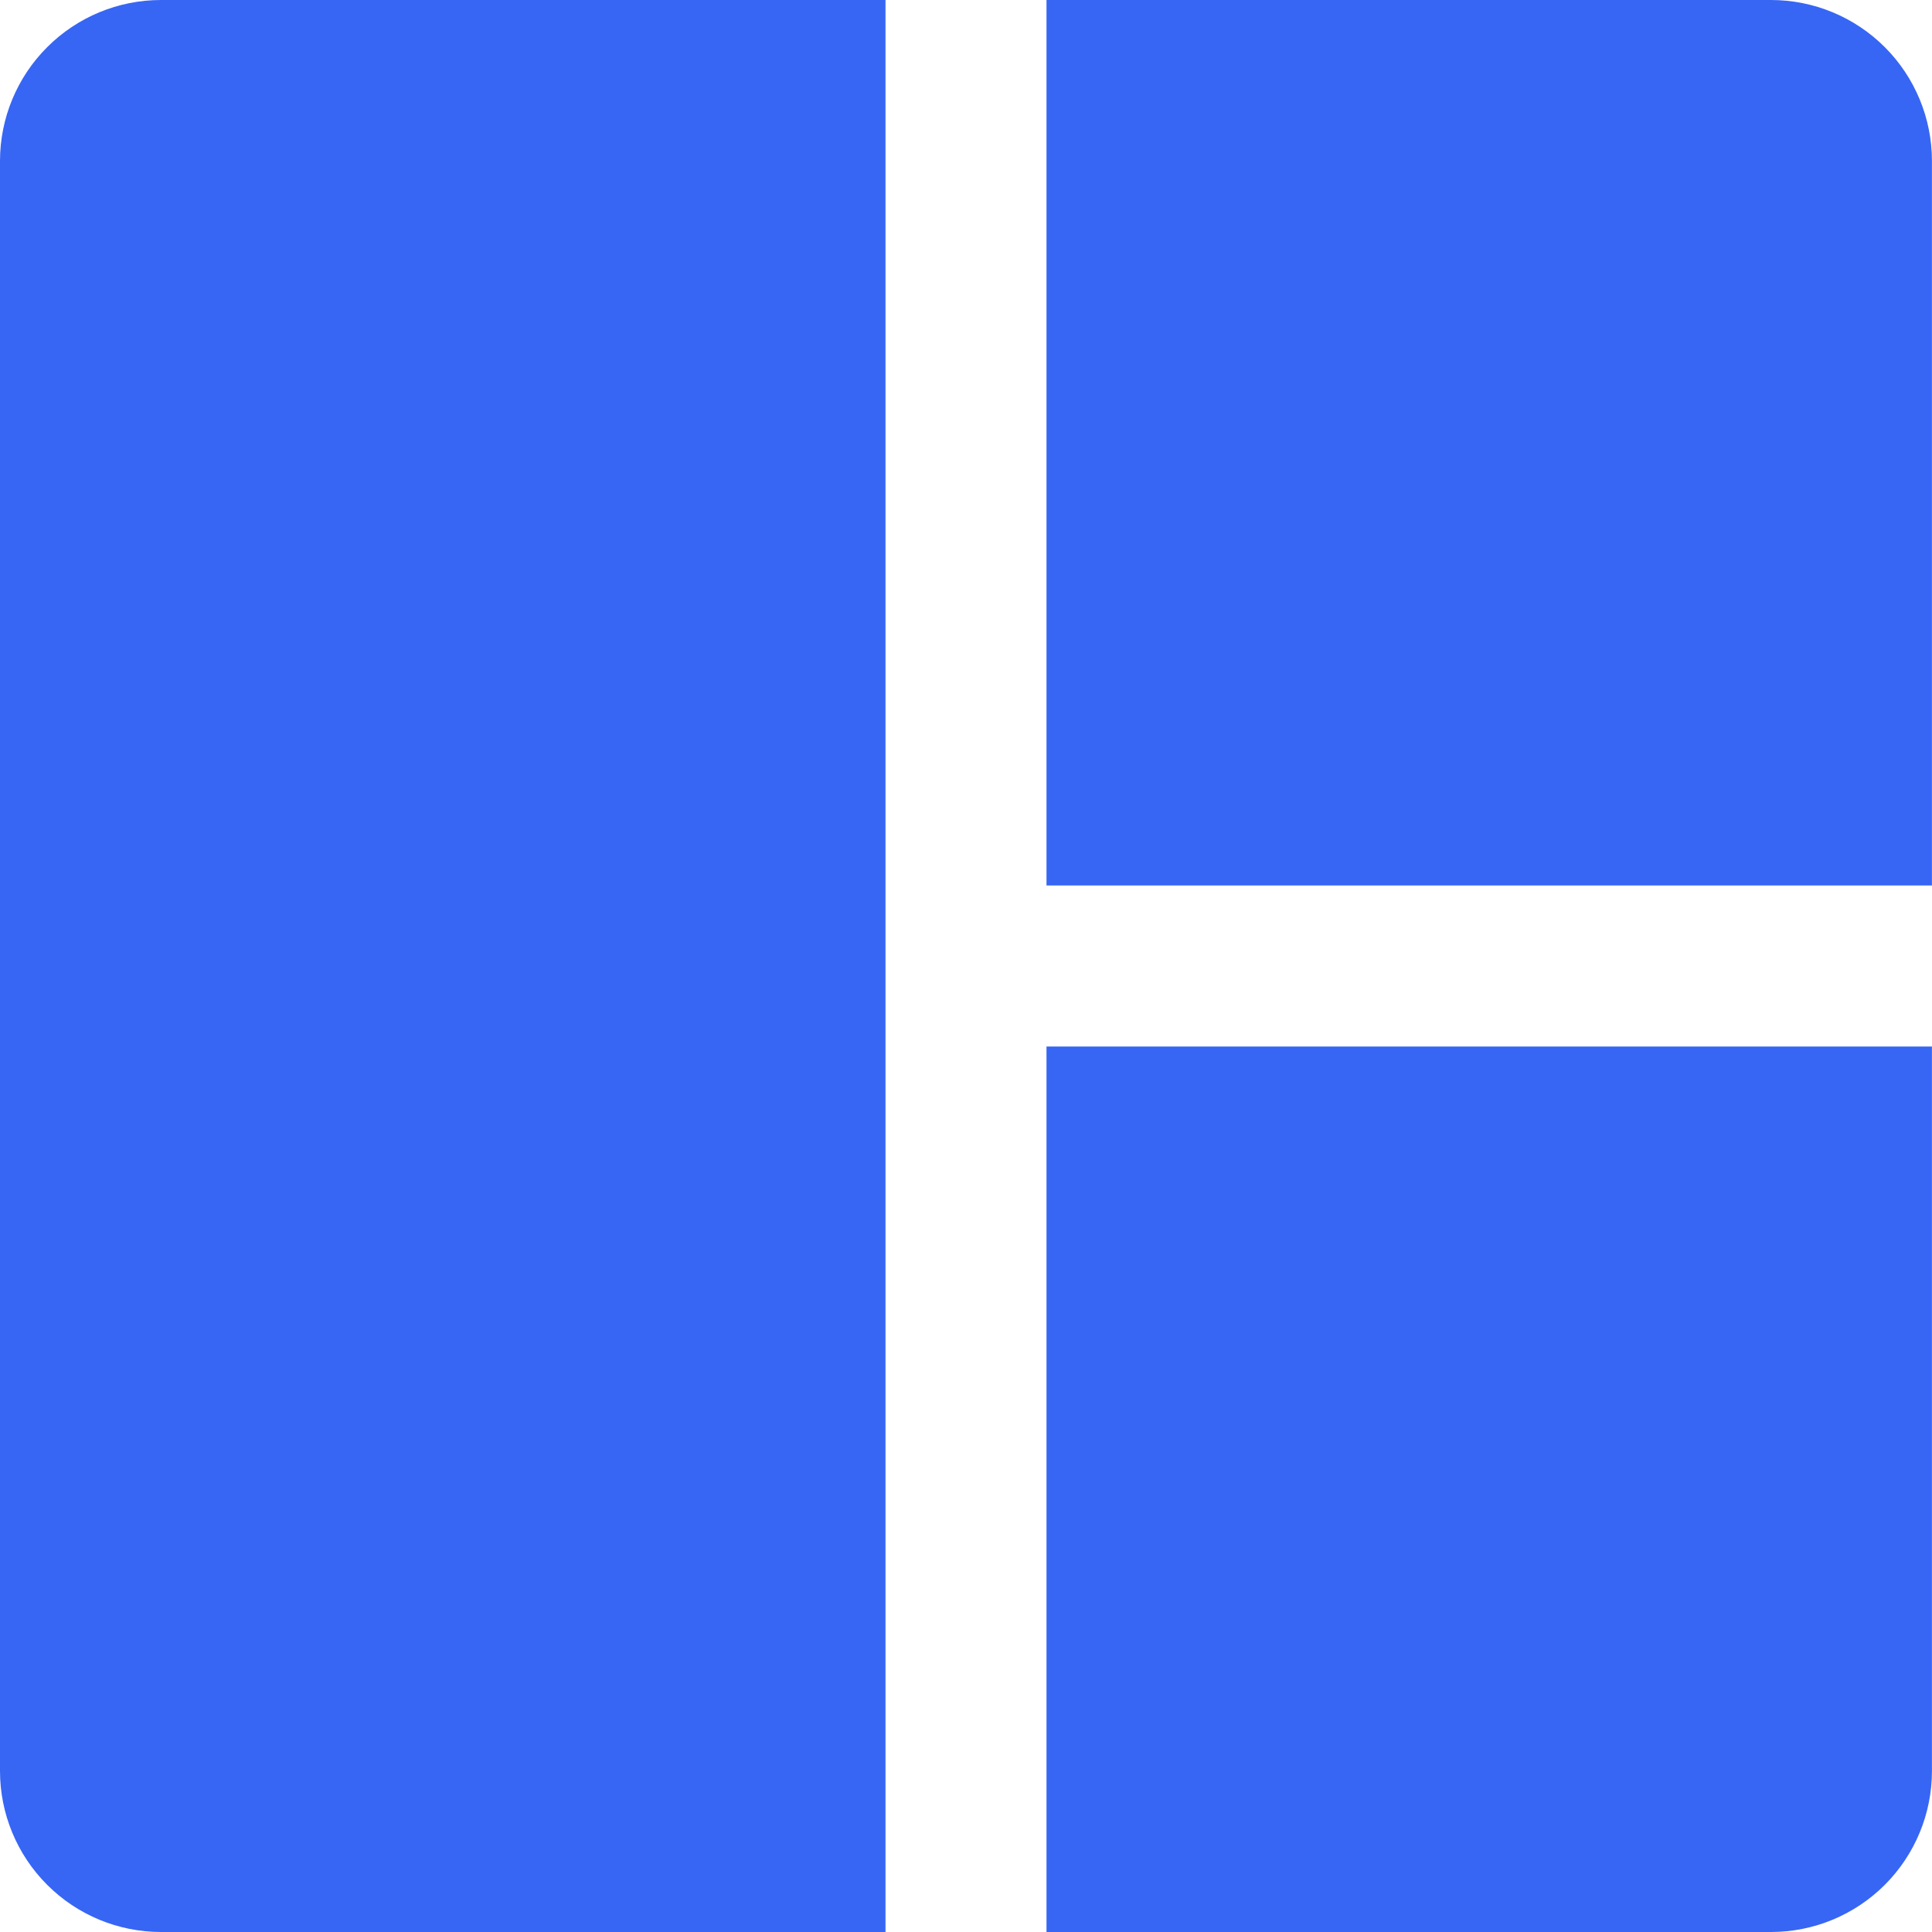
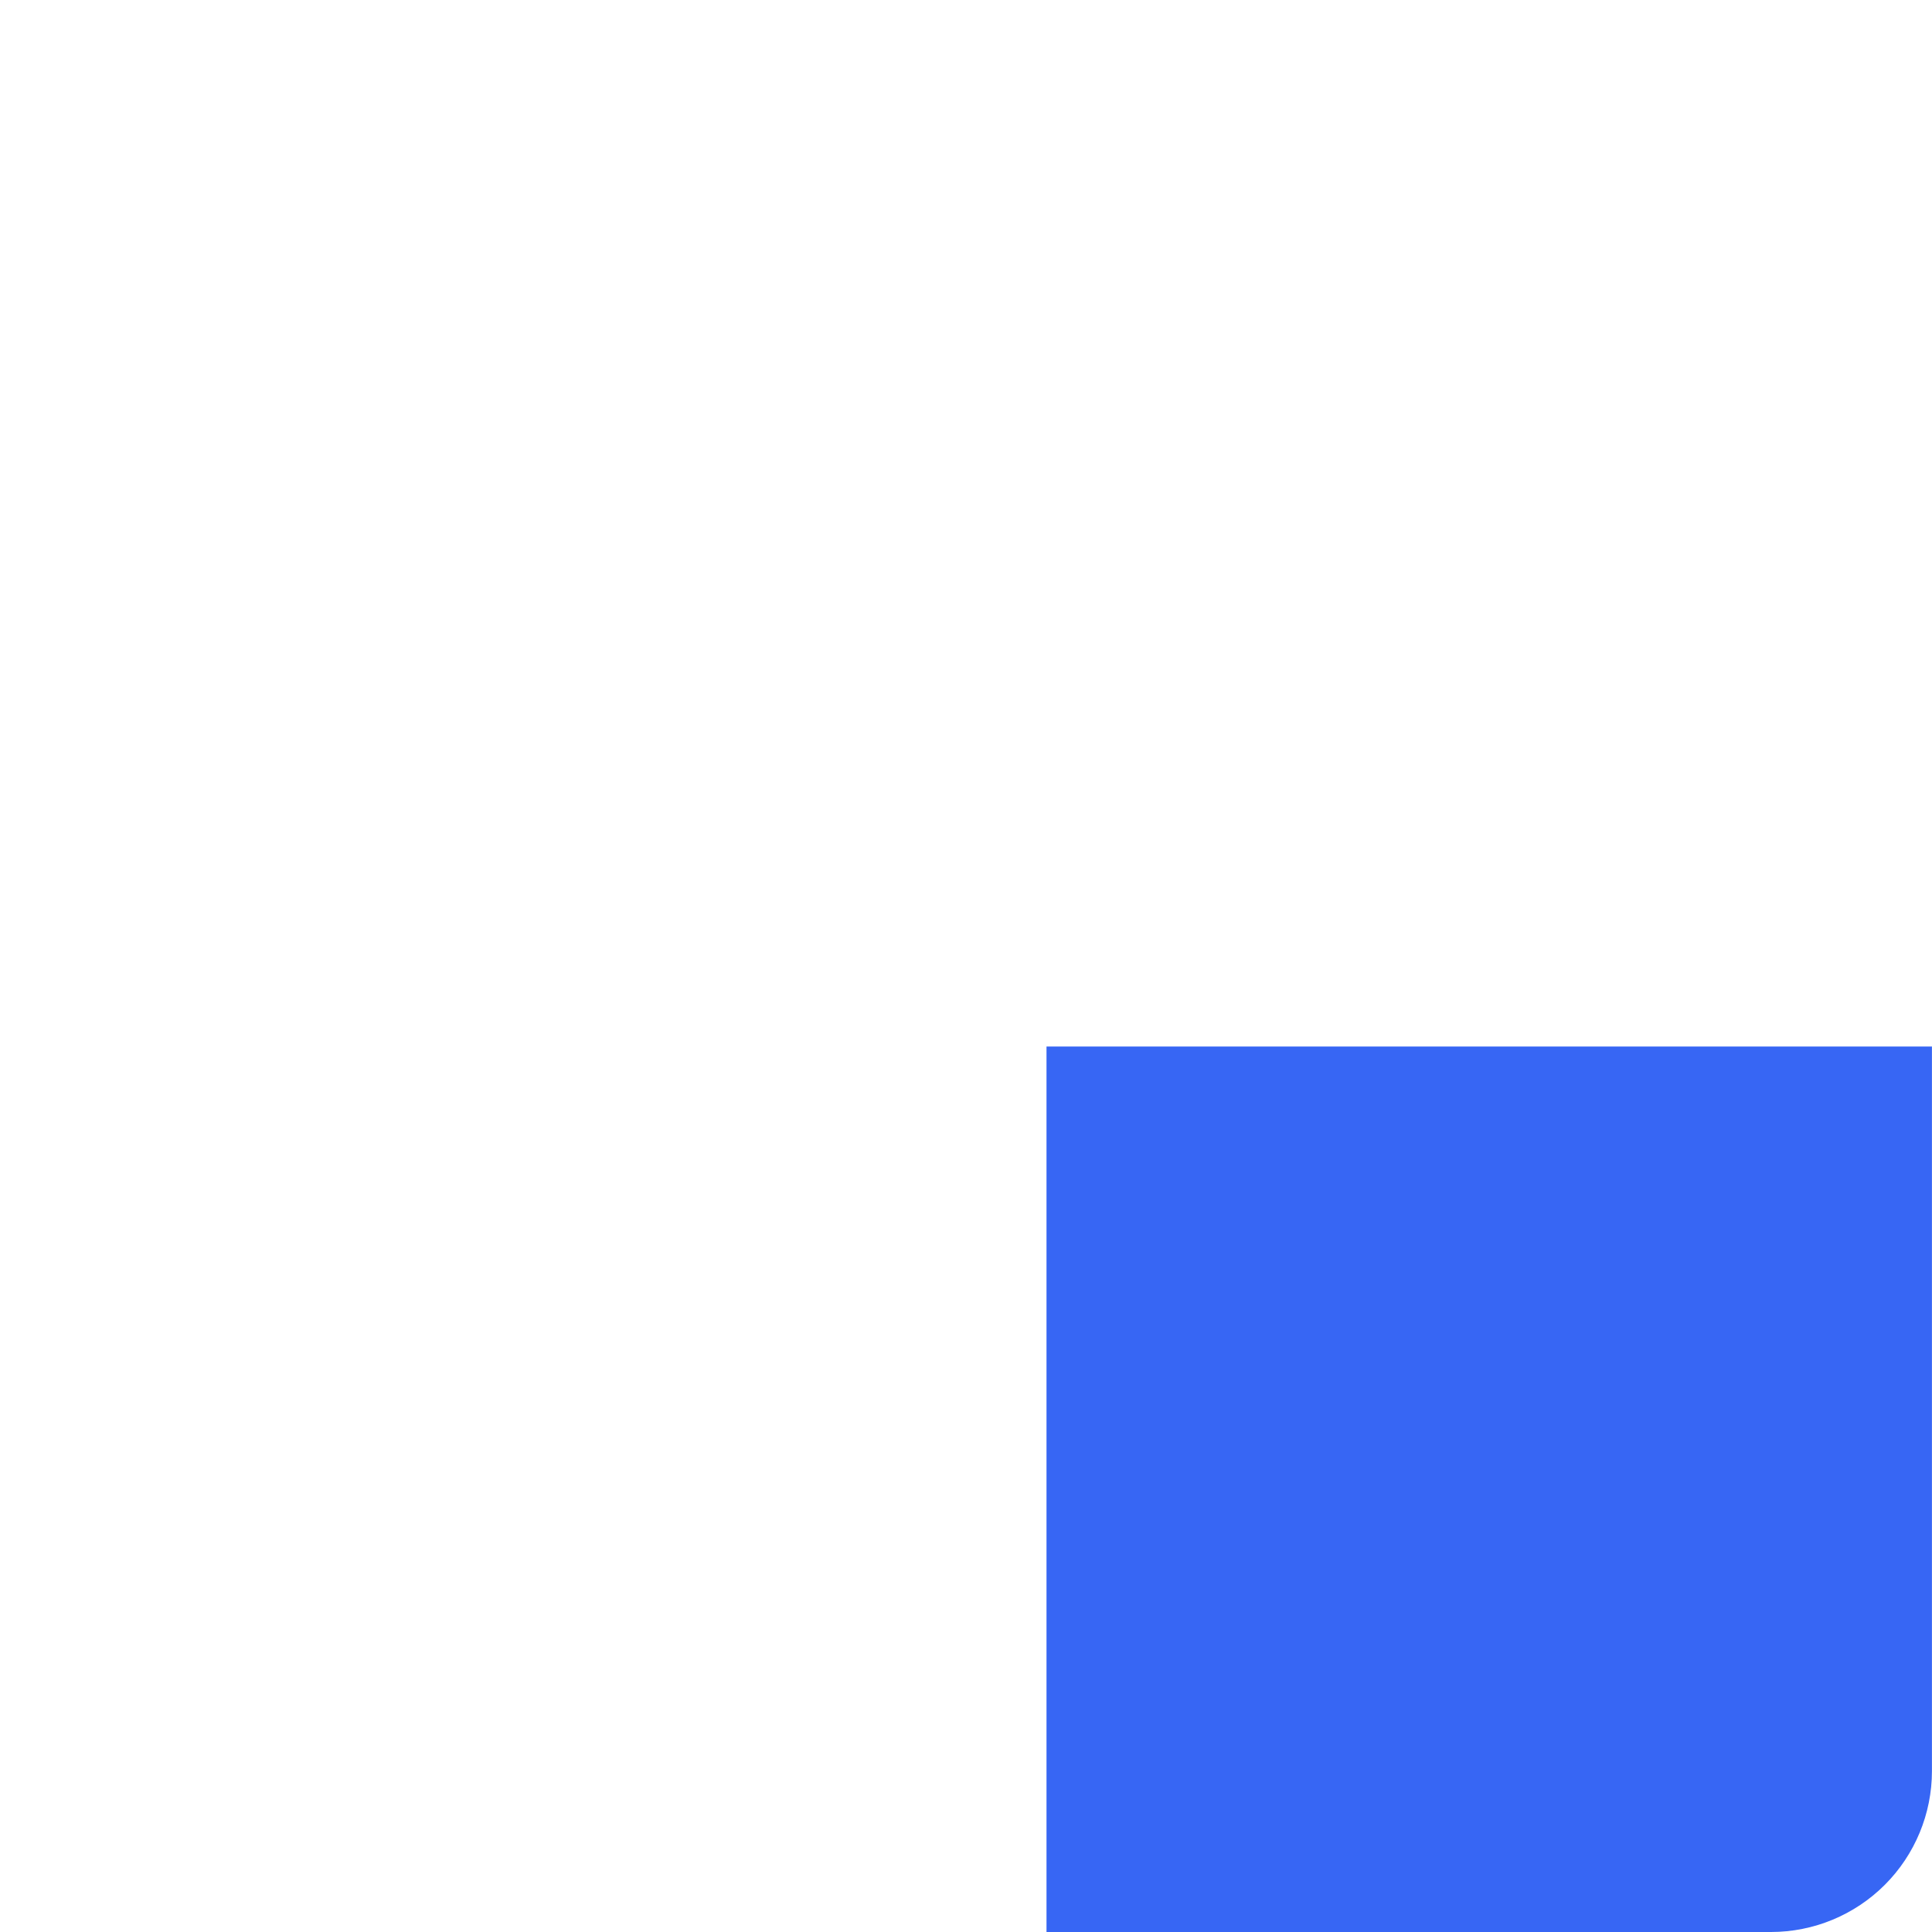
<svg xmlns="http://www.w3.org/2000/svg" width="36" height="36" viewBox="0 0 36 36" fill="none">
  <path d="M19.5 36H33C33.795 36 34.558 35.684 35.121 35.121C35.683 34.559 35.999 33.796 35.999 33V19.5H19.5V36Z" fill="#3766F4" />
-   <path d="M33 0H19.5V16.5H35.999V3C35.999 2.204 35.683 1.441 35.121 0.879C34.558 0.316 33.795 0 33 0Z" fill="#3766F4" />
-   <path d="M0 3V33C0 33.796 0.316 34.559 0.879 35.121C1.441 35.684 2.204 36 3 36H16.5V0H3C2.204 0 1.441 0.316 0.879 0.879C0.316 1.441 0 2.204 0 3Z" fill="#3766F4" />
</svg>